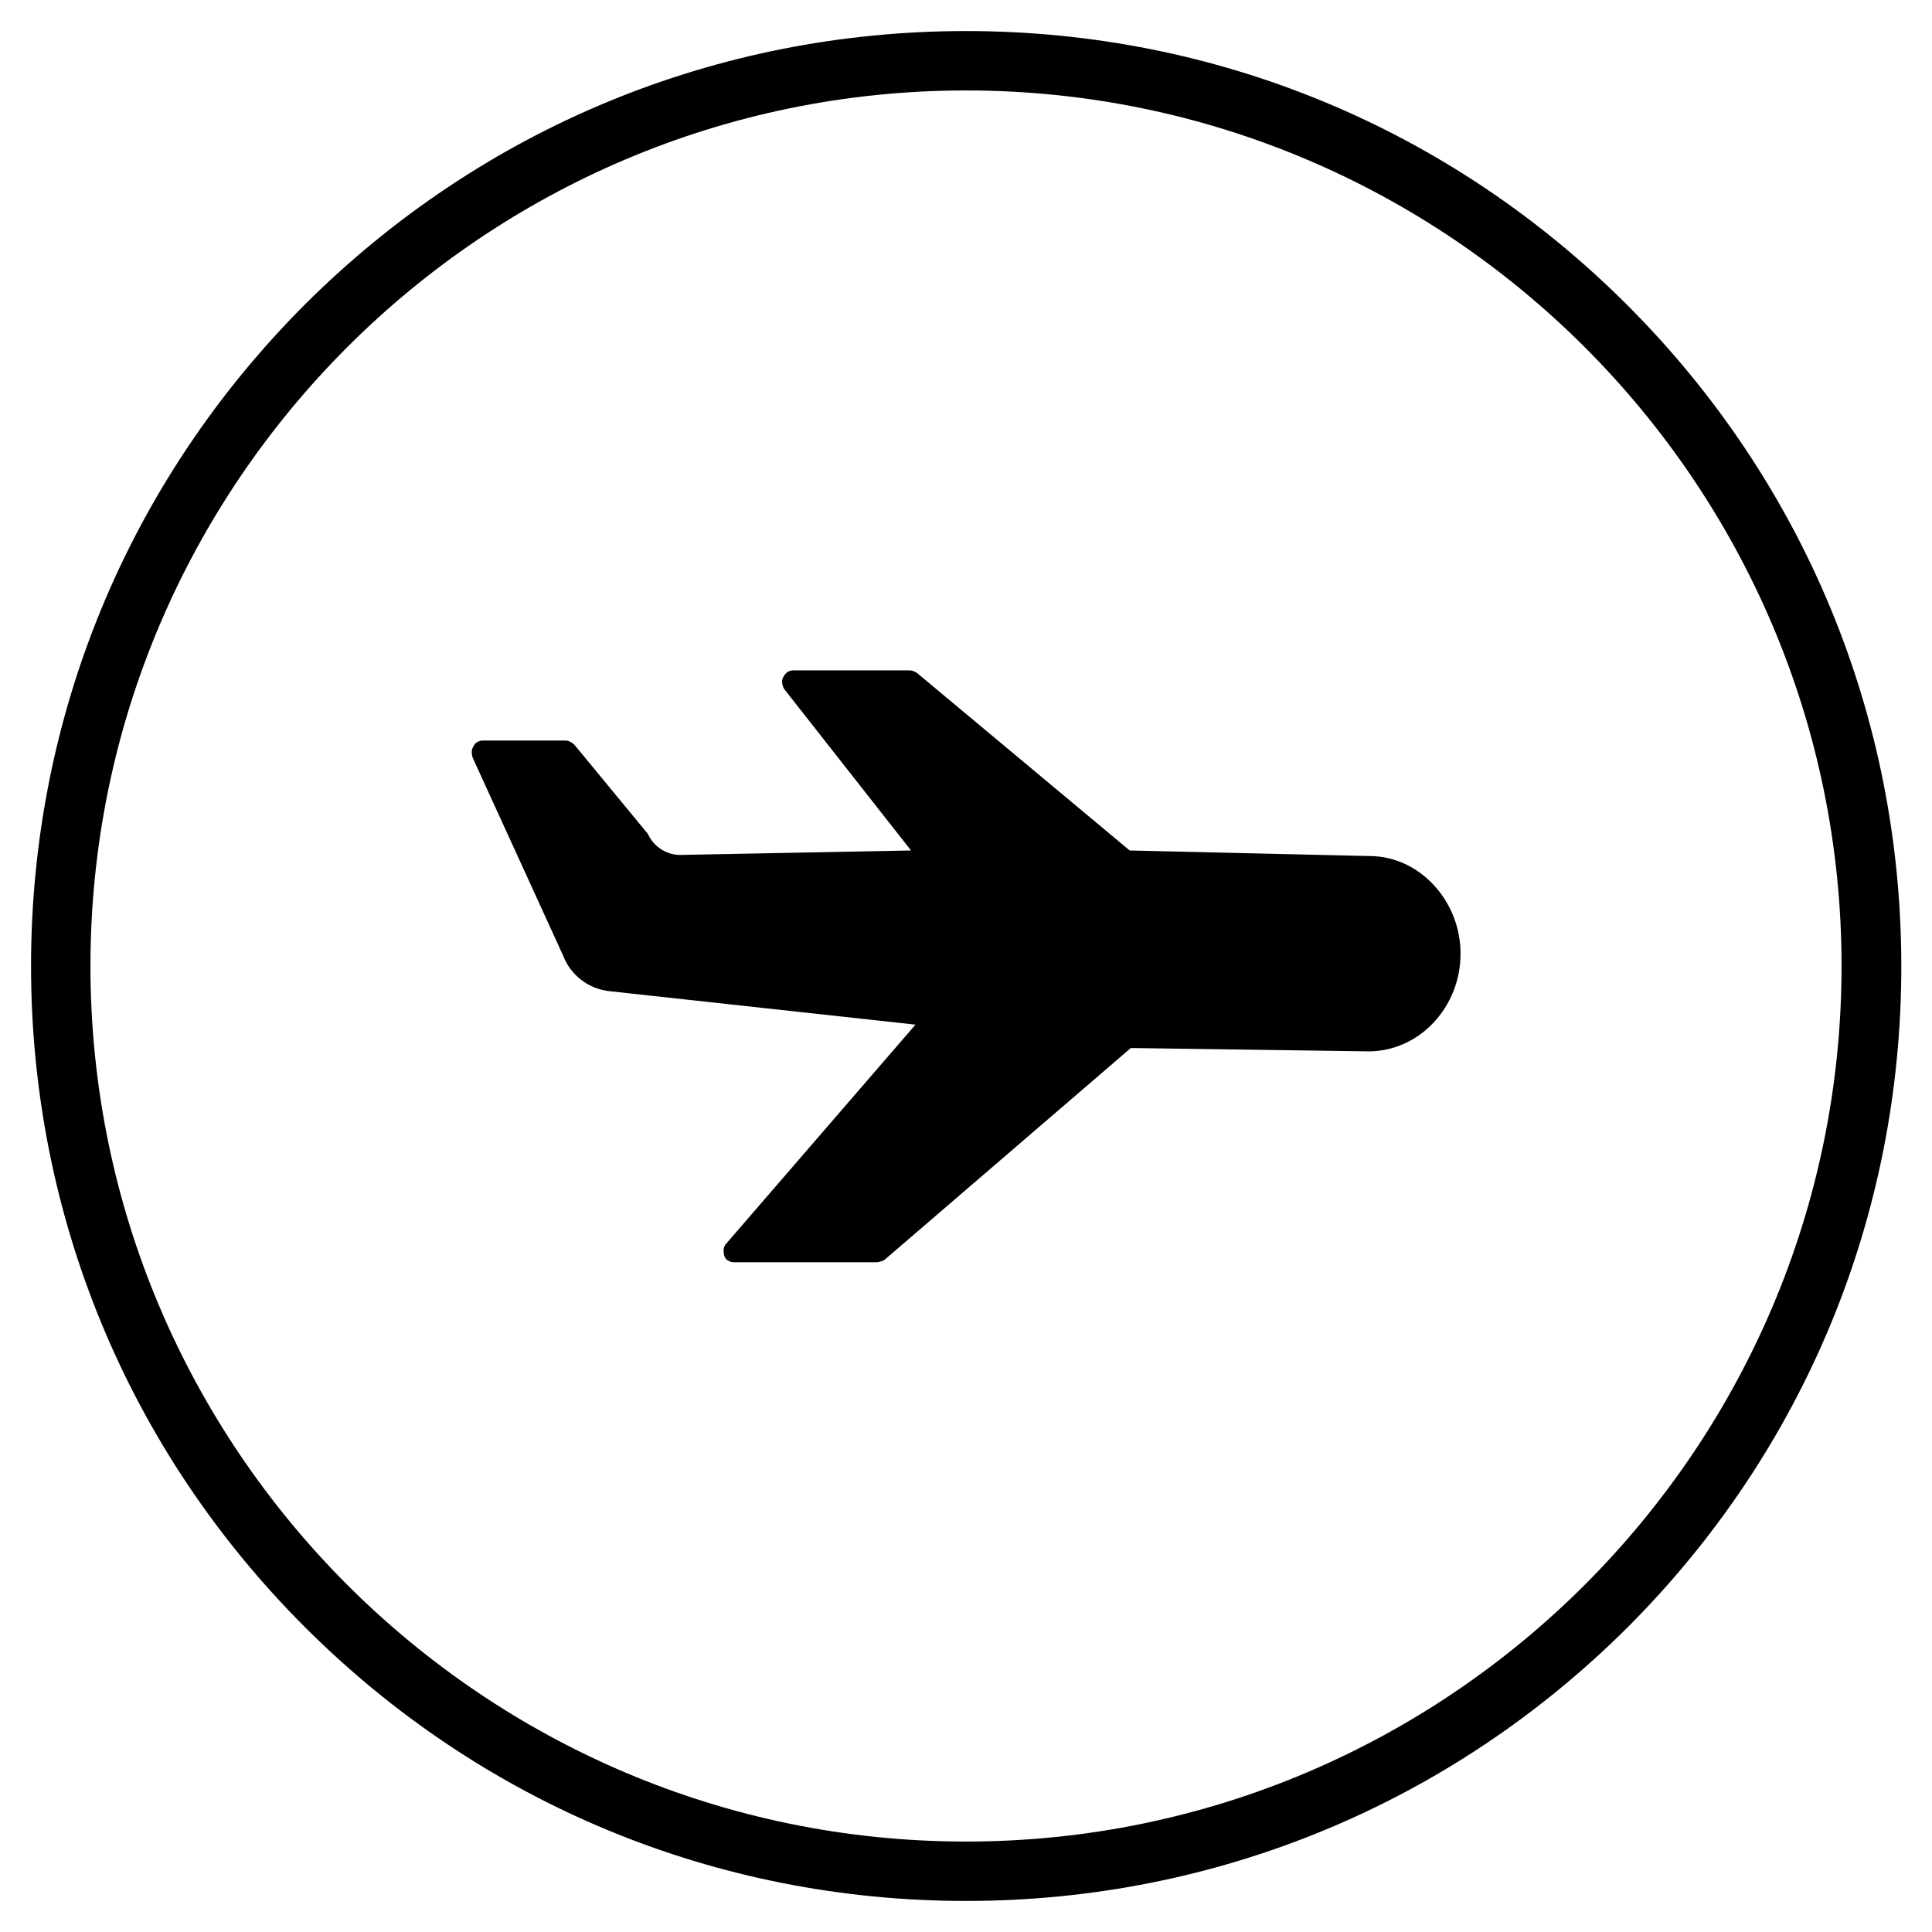
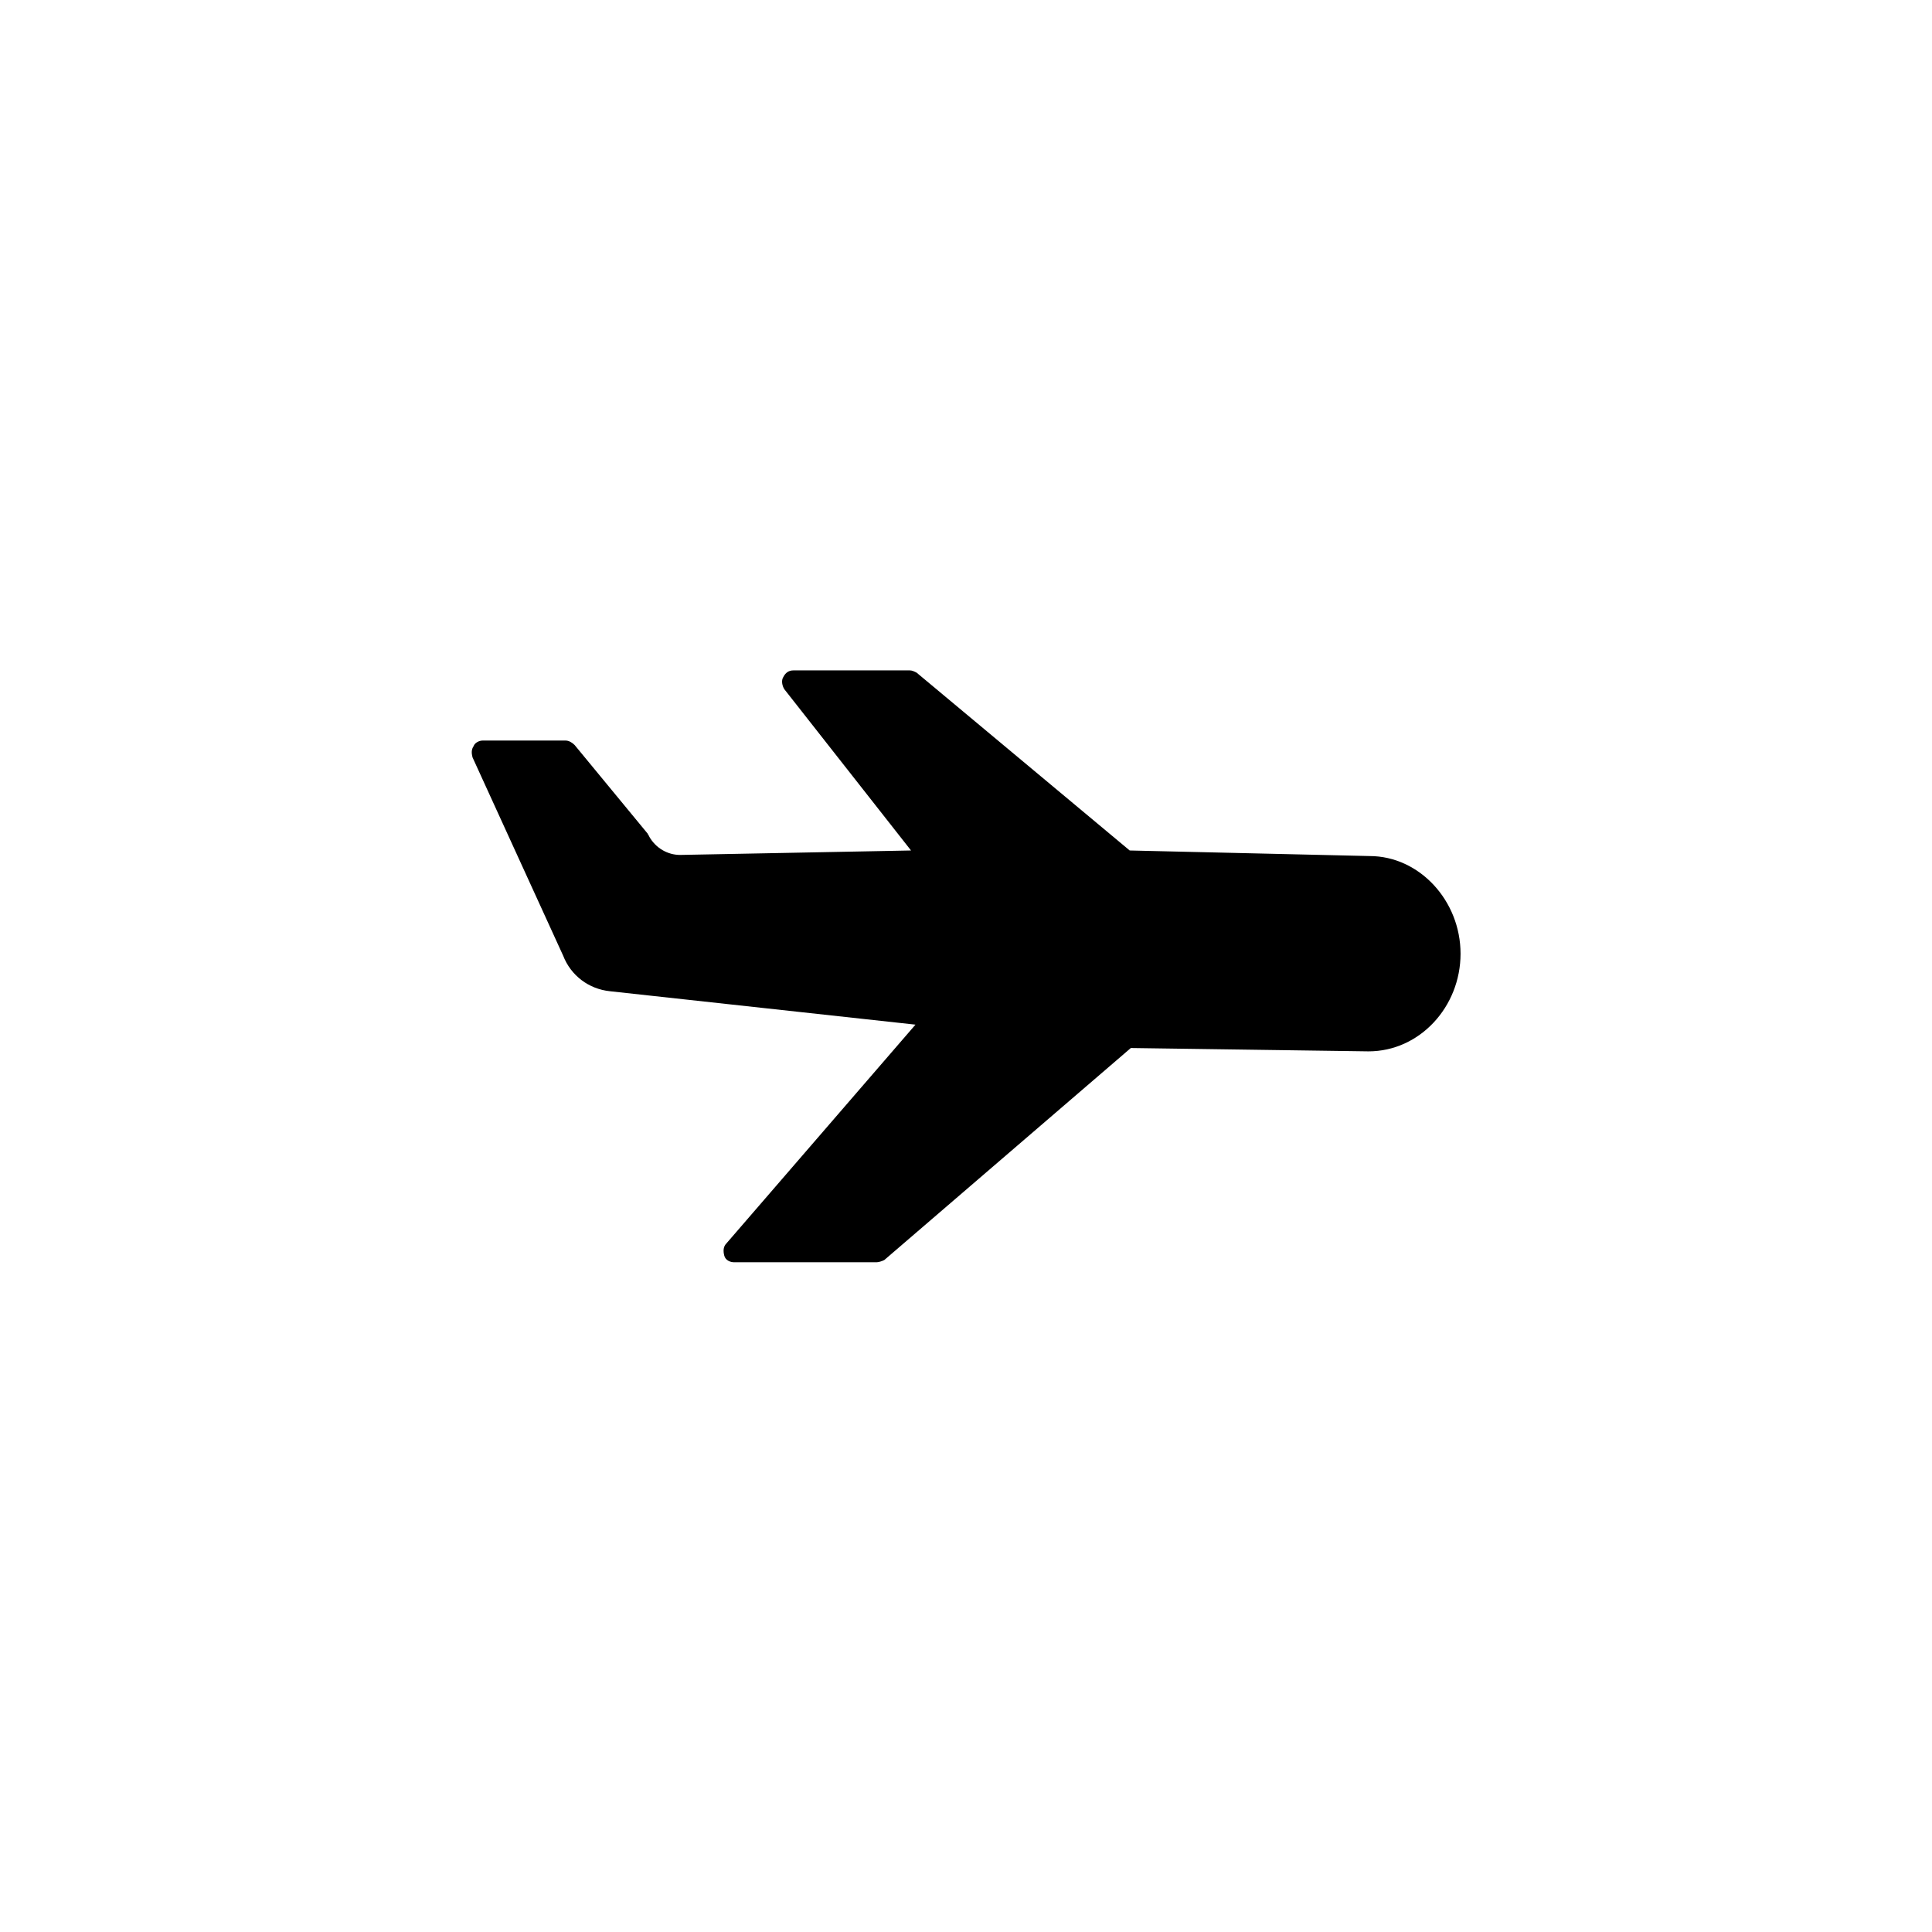
<svg xmlns="http://www.w3.org/2000/svg" fill="#000000" width="800px" height="800px" version="1.1" viewBox="144 144 512 512">
  <g>
    <path d="m293.23 397.24c2.066 5.312 6.789 8.855 12.398 9.445l80.984 8.855-50.086 57.957c-0.887 0.887-0.887 2.066-0.59 3.246 0.297 1.18 1.477 1.77 2.656 1.77h37.688c0.59 0 1.477-0.297 2.066-0.59l65.336-56.188 62.977 0.887c13.578 0 24.402-11.809 24.402-25.879 0-14.07-10.922-25.879-24.109-25.879l-63.566-1.477-56.48-47.133c-0.59-0.297-1.18-0.59-1.77-0.59h-30.898c-1.18 0-2.066 0.59-2.656 1.77-0.59 0.887-0.297 2.363 0.297 3.246l33.555 42.707-61.203 1.18c-3.246 0-6.496-1.77-8.266-5.019 0-0.297-0.297-0.297-0.297-0.59l-19.387-23.52c-0.59-0.59-1.477-1.18-2.363-1.18h-22.043c-0.887 0-2.066 0.59-2.363 1.477-0.59 0.887-0.59 1.77-0.297 2.953z" />
-     <path d="m400 647.77c-66.223 0-128.41-25.781-175.25-72.621-46.742-46.738-72.523-108.93-72.523-175.15 0-66.227 25.781-128.41 72.52-175.25 46.84-46.738 109.03-72.52 175.25-72.52 66.223 0 128.41 25.781 175.25 72.621 46.84 46.84 72.621 109.03 72.621 175.25s-25.781 128.41-72.621 175.25c-46.84 46.641-109.03 72.422-175.25 72.422zm0-479.8c-127.92 0-232.03 104.11-232.03 232.03 0 127.92 104.11 232.03 232.03 232.03 127.92 0 232.03-104.11 232.03-232.03 0-127.92-104.11-232.03-232.03-232.03z" />
  </g>
</svg>